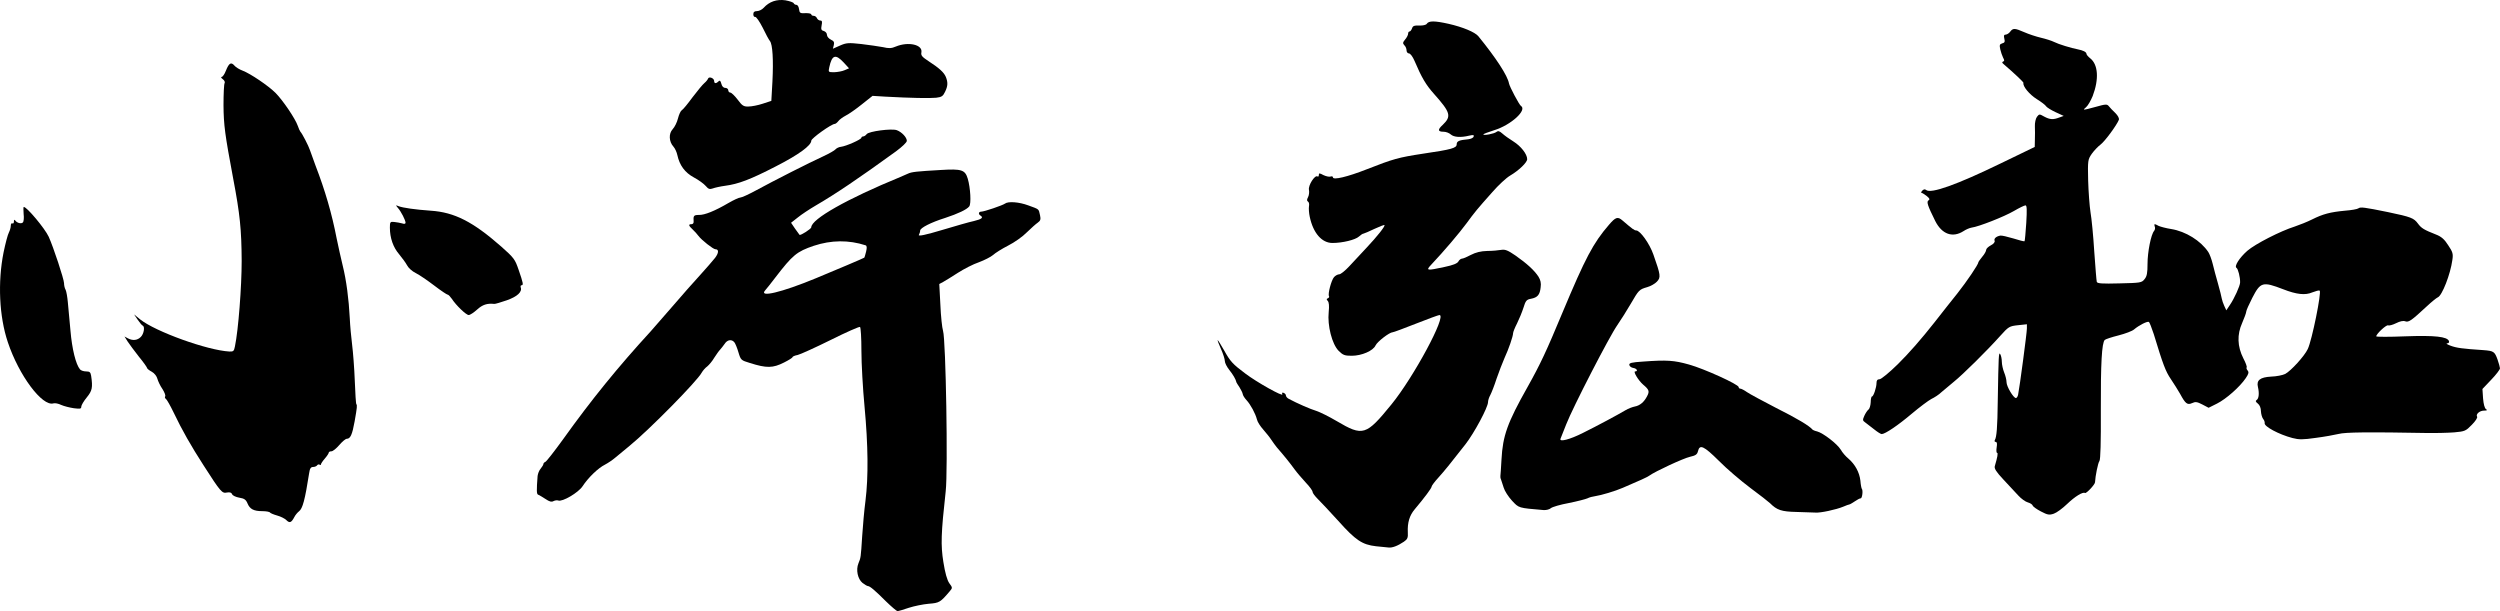
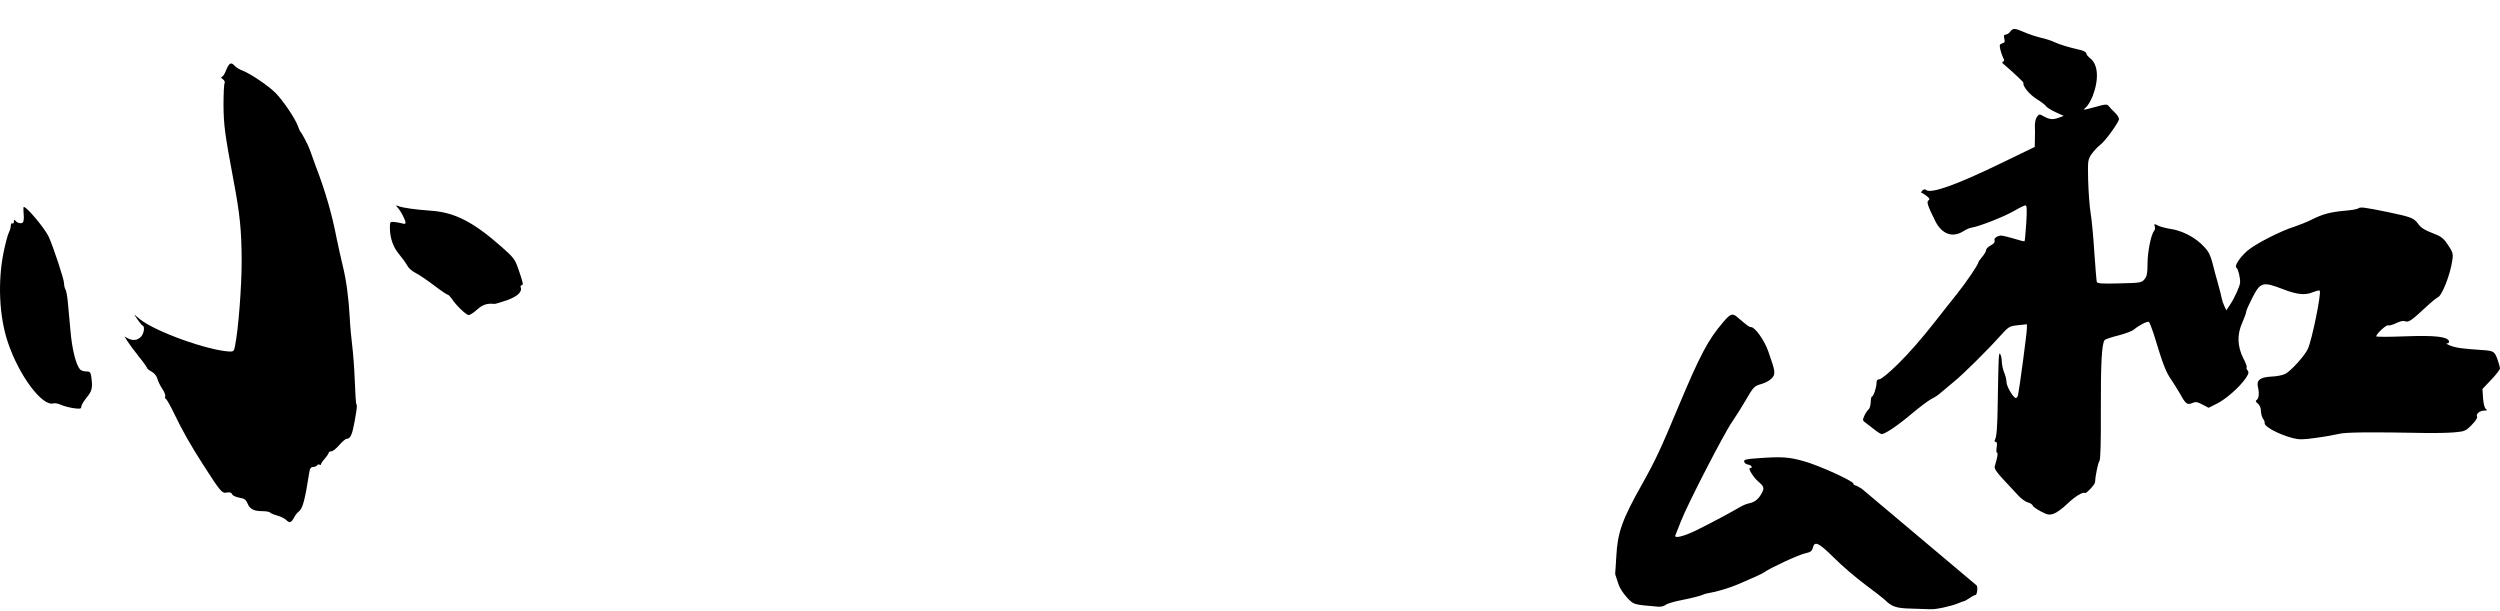
<svg xmlns="http://www.w3.org/2000/svg" id="_レイヤー_1" viewBox="0 0 1595.88 390.1">
  <path d="M1594.38,229.7c-1.9-5.3-2.5-5.7-9.1-6.2-13.6-.9-17.1-1.4-20.9-2.8-2.2-.8-3.2-1.5-2.3-1.5,1.1-.1,1.5-.6,1.2-1.5-1.1-2.8-8.9-3.7-28-3-10.1.4-18.4.4-18.4,0,0-1.5,6.3-7.4,7.5-7,.7.3,3-.3,5.2-1.4,2.4-1.2,4.5-1.7,5.8-1.2,2.2.8,3.9-.4,13.6-9.4,3.1-2.9,6.3-5.5,7.2-5.9,2.7-1,8.1-14.8,9.3-23.9.6-3.9.2-5.1-2.7-9.4-2.4-3.8-4.4-5.5-7.8-6.8-7.6-3-9.3-4-11.5-7-2.6-3.5-4.3-4.2-19.1-7.3-15.2-3.1-17.6-3.4-18.9-2.4-.6.5-4.5,1.2-8.6,1.5-9.4.9-14,2.1-21,5.6-3,1.5-8,3.5-11,4.5-9.2,2.9-25.2,11.1-30.3,15.5-5.1,4.5-8.5,9.9-6.9,10.9,1,.6,2.4,6,2.3,9.3,0,2.1-3.7,10.3-6.6,14.5l-2.2,3.3-1.3-2.8c-.7-1.5-1.4-3.6-1.6-4.7s-1.2-5.4-2.4-9.5-2.7-9.8-3.4-12.7-2-6.3-2.8-7.5c-4.8-7.2-14.4-13.2-23.7-14.7-3.3-.5-6.9-1.5-8-2-2.7-1.5-3.1-1.4-2.5.4.4.8.2,2.1-.4,2.8-2,2.3-4.2,13.5-4.2,21,0,5.9-.4,8-1.9,9.8-1.8,2.3-2.6,2.4-16,2.7-11.1.3-14.2.1-14.5-1-.2-.7-.9-9.4-1.6-19.3-.6-9.9-1.7-21.2-2.4-25.1-.6-3.9-1.3-13.1-1.5-20.3-.3-12.9-.2-13.3,2.3-17,1.5-2.1,4-4.7,5.6-5.9,2.8-2.1,10.3-12.3,11.7-15.8.3-1-.5-2.6-2.3-4.4-1.6-1.5-3.5-3.5-4.1-4.3-1.1-1.4-2-1.4-8.3.4-8.5,2.3-8.7,2.3-6.2.2,1.2-1,3-4.2,4.2-7.1,4.1-10.8,3.5-20.1-1.6-24.1-1.3-1-2.4-2.3-2.4-2.9,0-1.1-2.3-2.2-5.5-2.8-4.2-.8-12.4-3.3-15.1-4.7-1.6-.8-5.4-2-8.4-2.7s-7.9-2.3-10.8-3.6c-6-2.6-7.1-2.7-9-.1-.7.9-2,1.7-2.8,1.7-1,0-1.3.7-.8,2.6.5,2,.2,2.6-1.4,3-1.6.5-1.8,1.1-1.2,3.8.4,1.7,1.2,4.1,1.8,5.3.9,1.6.9,2.2,0,2.5-.8.3-.7.8.3,1.6,7.2,6.2,12.8,11.5,12.7,12-.6,2.1,3.8,7.4,8.4,10.3,2.9,1.8,5.7,3.9,6.1,4.7.5.7,3.2,2.4,6,3.7l5.2,2.4-2.8,1c-3.9,1.5-6,1.4-9.7-.6-3-1.7-3.1-1.7-4.6.2-.8,1.1-1.4,3.8-1.3,6s.1,6.1,0,8.6l-.1,4.6-21.7,10.5c-28,13.6-44.5,19.5-47.6,17-.8-.7-1.6-.5-2.5.4-.7.8-.9,1.4-.5,1.4s1.9.9,3.3,2c1.9,1.5,2.2,2.2,1.2,2.8-1.4.9-.6,3.3,4.3,13.2,4.3,8.5,11.1,10.9,18.1,6.4,1.5-1,3.8-2,5.1-2.2,4.6-.6,20.8-7,27-10.6,3.4-2,6.7-3.6,7.4-3.6.9,0,1,2.7.5,11.2-.4,6.2-.9,11.5-1.1,11.7-.3.2-3.5-.6-7.2-1.8-3.7-1.1-7.5-2-8.3-1.8-2.6.5-4.2,1.9-3.6,3.3.3.8-.6,2-2.4,2.9-1.7.9-3,2.2-3,2.9,0,.8-1.1,2.8-2.5,4.4-1.4,1.7-2.5,3.3-2.5,3.6,0,1.3-7.3,12.1-13.3,19.7-3.4,4.2-10,12.6-14.7,18.6q-12.6,16-23.3,26.6c-5.5,5.4-10.7,9.7-11.8,9.7-1.3,0-1.9.7-1.9,2.4,0,2.8-1.9,8.6-2.9,8.6-.4,0-.8,1.7-.8,3.7-.1,2-.7,4.2-1.5,4.7-.7.6-1.9,2.4-2.6,4-1.1,2.5-1.1,3,.5,4.1,1,.7,3.5,2.7,5.7,4.4,2.1,1.7,4.3,3.1,4.9,3.1,2.2,0,10.6-5.7,19.2-13,5-4.2,10.6-8.4,12.5-9.4,1.9-.9,4.9-2.8,6.5-4.4,1.7-1.5,5.3-4.5,8-6.7,5.6-4.5,21.1-19.8,29.5-29.2,5.3-5.9,5.8-6.2,11.3-6.8l5.7-.6v2.7c0,2.7-4.6,37.3-5.6,42.2-.2,1.2-.9,2.2-1.4,2.2-1.6,0-6-7.4-6-10.1,0-1.5-.7-4.3-1.5-6.2-.8-2-1.5-5.1-1.5-6.9s-.5-4-1-4.8c-1-1.6-1.1.5-1.6,30-.2,16.8-.7,23-1.9,24.9-.3.6-.1,1.1.6,1.1.8,0,1,1.1.6,3.5-.3,1.9-.2,3.5.3,3.5.7,0,.2,2.8-1.5,8.5-.4,1.5.9,3.6,5.5,8.5,3.4,3.6,7.6,8.2,9.5,10.2,1.9,2.1,4.6,4,6.1,4.4,1.4.4,2.8,1.2,3.1,2,.2.7,2.6,2.4,5.3,3.8,4.2,2.2,5.3,2.4,8.2,1.4,1.8-.6,5.6-3.4,8.5-6.2,4.9-4.7,10-7.9,11.4-7,.8.5,6.4-5.4,6.4-6.9.2-4,1.9-12.4,2.8-13.5.7-.9,1-12,.9-32.5-.1-29.6.6-42.9,2.5-44.8.5-.5,4.4-1.8,8.8-2.9,4.3-1.1,8.8-2.8,9.9-3.8,3.2-2.7,8.5-5.4,9.5-4.8.4.3,1.8,3.8,3.1,7.8,5.9,19.4,7.5,23.7,10.9,28.7,2,2.9,4.6,7.2,5.9,9.4,3.4,6.3,4.6,7.3,7.7,5.9,2.1-1,3.2-.8,6.5.9l4,2.1,5.4-2.7c5.8-2.9,14.6-10.7,18.3-16.2,1.9-2.8,2.1-3.8,1.2-4.9-.7-.8-.9-1.7-.6-2s-.6-2.9-2.1-5.7c-3.9-7.7-4.1-15.2-.8-22.6,1.4-3.2,2.6-6.5,2.6-7.2,0-.8,1.8-4.8,3.9-8.9,5.2-10.1,6.6-10.5,19.6-5.5,8.7,3.4,14.2,4,18.8,2,2.1-.8,4.1-1.4,4.6-1.1,1.3.9-4.9,31.7-7.6,37.3-2.1,4.5-10.8,14-14.4,15.9-1.6.8-5.6,1.6-9,1.7-7,.4-9.5,2.3-8.4,6.7.9,3.8.6,7.3-.8,8.2-.9.6-.7,1.2.7,2.3,1.2.9,2,2.8,2,4.9.1,1.8.7,4,1.4,4.9.7.8,1.1,2,1,2.7-.5,2.1,9,7.2,17.7,9.5,4.2,1.1,6.6,1.1,15-.1,5.5-.7,12-1.9,14.5-2.5,4.2-1.1,18.6-1.3,56-.6,5.8.1,13.8-.1,17.8-.4,6.8-.6,7.4-.9,11.2-4.8,2.3-2.3,3.8-4.6,3.4-5.2-1-1.6,1.6-3.9,4.5-3.9,1.9,0,2.2-.3,1.2-.9-.9-.6-1.6-3.2-1.9-6.9l-.4-6,5.6-5.9c3.1-3.2,5.6-6.5,5.6-7.3-.1-.8-.7-3.2-1.5-5.4Z" />
-   <path d="M1188.48,312c-.2-.2-.7-2.5-.9-5.2-.6-5.3-3.4-10.4-7.7-14.1-1.6-1.3-3.8-3.8-4.8-5.6-2.3-3.8-11.3-10.7-15.1-11.7-1.4-.3-2.8-.9-3.1-1.3-1.8-2.2-9.5-6.9-23.1-13.7-8.5-4.4-16.9-8.9-18.6-10.1s-3.6-2.2-4.2-2.2-1.1-.4-1.1-1c0-1.7-22-11.7-31.7-14.4-9.6-2.7-14.1-3-29.2-1.9-7.7.5-9.1.9-8.9,2.2.2.9,1.3,1.7,2.6,1.9,2.2.3,3.2,2.2,1.1,2.2-1.4,0,2.1,5.8,5.1,8.4,3.8,3.2,4.2,4.3,2.6,7.3-1.9,3.8-4.6,6.1-7.9,6.7-1.5.3-4.2,1.3-6,2.4-4.7,2.8-18.1,10-27,14.4-8.5,4.3-15.5,6.1-14.4,3.7.3-.8,1.9-4.9,3.6-9.1,4.3-11,27.6-56.2,32.6-63.3,2.3-3.3,6.1-9.4,8.5-13.5,5.3-9.1,5.5-9.3,10.6-10.8,2.2-.6,5-2.2,6.2-3.5,2.6-2.7,2.4-4.2-2.2-17.2-2.4-7-8.5-15.5-11-15.5-1.2,0-2.4-.9-8.7-6.3-3.1-2.7-4.4-2.3-8.7,2.7-10.1,11.7-15,21-29.7,56.1-10.2,24.5-14,32.7-22.3,47.5-12.8,22.7-15.8,31-16.6,46.2-.3,5.3-.6,10-.7,10.5-.1.4,0,1.5.4,2.3.3.8,1.1,3.2,1.7,5.2.6,2.1,3,5.8,5.3,8.3,4.5,4.8,3.9,4.6,20.2,6,1.7.1,3.7-.4,4.6-1.2s6.1-2.3,11.5-3.3c5.5-1.1,10.8-2.5,11.9-3,1.1-.6,3.4-1.2,5-1.4,3.6-.5,12.7-3.2,17.5-5.3,10.3-4.4,15.7-6.8,17-7.8,3.7-2.7,21.8-11.1,25.9-12,3.6-.8,4.6-1.5,5.1-3.5,1.1-4.7,3.7-3.5,13.3,6,5,5.1,14.2,12.9,20.2,17.4,6.1,4.5,11.7,8.9,12.5,9.7,4.4,4.4,7.3,5.4,16.9,5.6,5.3.2,10.7.3,12.1.4,3.2.3,13.2-1.9,17.6-3.7,1.9-.8,3.7-1.5,4.1-1.5.5-.1,2-1,3.5-2,1.4-1,3.1-1.9,3.7-1.9,1,0,1.6-5.2.7-6.1Z" />
-   <path d="M982.08,176.6c-2.6-4-7.4-8.4-14.7-13.5-4.8-3.3-6.6-4-9-3.6-1.7.3-5.7.7-9,.7-4.1.1-7.3.9-10.4,2.5-2.4,1.3-5,2.4-5.7,2.4s-1.8.8-2.3,1.8c-.7,1.3-3.5,2.4-8.8,3.5-11.5,2.5-12.2,2.4-8.5-1.5,8.2-8.7,17.8-20,22.6-26.5,5.2-7.1,6.5-8.7,16.3-19.7,3.9-4.5,9-9.2,11.4-10.6,5.6-3.3,10.9-8.4,10.9-10.5,0-3.2-4-8.3-8.8-11.3-2.6-1.6-5.8-3.9-7.1-5.1-1.8-1.6-2.7-1.8-3.7-1-1.4,1.2-8.4,2.5-8.4,1.6,0-.3,3.2-1.5,7-2.7,10.7-3.3,21.2-12.9,17-15.5-1.1-.7-7.2-12.2-7.6-14.3-.9-5-8.2-16.2-19.6-30.2-2.2-2.6-9.8-5.8-19-7.9-9-2-12.6-2-13.9,0-.4.7-2.5,1.2-4.7,1.1-3.3-.1-4.2.2-4.7,1.8-.4,1.1-1.1,2-1.6,2s-.9.6-.9,1.4-.8,2.4-1.9,3.7c-1.6,1.9-1.6,2.5-.5,3.7.8.7,1.4,2.2,1.4,3.3,0,1,.7,1.9,1.5,1.9.9,0,2.4,2,3.6,4.8,4.5,10.6,7.3,15.3,12.3,20.9,10.7,12,11.4,14.4,5.7,19.9-3.4,3.1-3.2,4.4.6,4.4,1.5,0,3.5.8,4.5,1.7,2,1.8,6.4,2.1,11.7.8,2.7-.6,3.3-.5,2.9.6-.2.8-1.8,1.5-3.4,1.7-5.8.5-7.4,1.2-7.4,3.2,0,2.4-3.1,3.3-21.5,6-15.7,2.4-18.9,3.3-36,10-12.2,4.8-21.5,7-21.5,5.1,0-.6-.7-.8-1.5-.5s-2.8-.1-4.5-.9c-2.6-1.4-3-1.4-3-.1,0,.9-.4,1.3-.9.9-1.7-1-6,5.8-5.4,8.6.3,1.5,0,3.6-.6,4.7-.8,1.5-.8,2.3,0,2.8.6.3.9,1.7.6,3.1-.2,1.3,0,4.3.5,6.6,2.2,10.4,7.7,16.7,14.5,16.7,6.4,0,14.6-2,16.9-4.1,1.1-1,2.4-1.9,3-1.9.5-.1,3.6-1.4,6.9-3,3.3-1.5,6.2-2.7,6.4-2.4.6.6-4.7,7.3-11.4,14.4-3.4,3.6-8.3,8.9-11,11.8-2.6,2.8-5.5,5.2-6.5,5.2-.9,0-2.4.8-3.3,1.8-1.7,1.9-4.1,10.8-3.2,12.2.3.4-.1,1-.7,1.3-1,.4-1,.7-.1,1.7.8.9,1,3.2.6,7.1-.9,8.6,2.1,20.4,6.3,24.7,2.8,2.8,3.9,3.2,8.4,3.2,6.4,0,13.7-3.2,15.2-6.6,1.1-2.4,8.9-8.4,10.9-8.4.6,0,7.3-2.5,14.9-5.5s14.4-5.5,15-5.5c4.9,0-16.5,39.7-30.6,57-16.3,20-18.2,20.6-35,10.7-4.9-2.9-10.8-5.8-13-6.5-3.7-1.1-12.2-4.8-17.6-7.7-1-.5-1.8-1.5-1.8-2.1,0-.7-.7-1.4-1.4-1.7-1-.4-1.3-.1-.9.9.7,1.8-16.2-7.6-23.7-13.3-8-6-9.5-7.6-13.5-14.8-2-3.6-3.9-6.5-4.1-6.5s.7,2.5,2.1,5.6,2.5,6.6,2.5,7.8,1.3,3.7,2.8,5.6c2.4,3,4.2,6,4.6,8,.1.3,1,1.7,2,3.2.9,1.5,1.9,3.4,2,4.2.1.9,1.2,2.6,2.4,3.9,2.6,2.8,5.7,8.5,6.7,12.4.3,1.5,2.2,4.4,4,6.4,1.8,2.1,4.2,5,5.2,6.6,1,1.5,2.6,3.7,3.5,4.8,4.9,5.6,8.7,10.4,11.3,14,1.6,2.2,4.9,6,7.2,8.5,2.4,2.5,4.3,5.1,4.3,5.9,0,.7,1.5,2.7,3.3,4.5,1.8,1.7,7.7,8.1,13.2,14.1,11,12.3,15.2,15.1,24,16.1,3.3.3,6.9.7,8,.8,2.3.3,5.8-1,9.8-3.7,2.3-1.6,2.7-2.5,2.5-6-.3-6.2,1.1-10.8,4.4-14.7,6.3-7.5,10.8-13.5,10.8-14.5,0-.5,1.9-3.1,4.3-5.7,4.2-4.7,6.9-8,17.3-21.3,5.6-7.2,14.4-23.6,14.4-26.9,0-1,.6-3,1.4-4.4.8-1.5,2.7-6.3,4.1-10.7,1.5-4.4,3.8-10.2,5-13,2.7-5.8,5.5-14,5.5-15.9,0-.7,1.1-3.5,2.5-6.2,1.3-2.6,3.2-7.2,4.1-10,1.4-4.6,2-5.3,4.9-5.8,4.1-.8,5.6-2.5,6.1-7.3.4-2.7-.1-4.7-1.4-6.8Z" />
-   <path d="M663.88,137.3c-.9-4.1-.4-3.6-7.5-6.2-5.9-2.2-12.9-2.7-14.9-1.1-1.5,1.1-13.2,5.1-15.1,5.1-1.7,0-2,1.6-.5,2.5,2.1,1.3.8,2.3-4.2,3.5-2.9.6-11.9,3.2-19.9,5.6q-16.3,4.9-15.2,3.2c.4-.7.8-1.9.8-2.7,0-1.7,6.8-5.2,16-8.1,8.2-2.7,13.7-5.3,15.3-7.3,1.4-1.6.8-11.9-.9-17.7-1.7-5.7-3.9-6.4-17.1-5.6-15.5.9-18.7,1.2-21.2,2.4-1.1.5-3.3,1.4-4.8,2.1-34.1,14-56.8,26.9-56.8,32.1,0,1-6.9,5.4-7.5,4.8-.2-.2-1.5-2-2.9-4l-2.5-3.7,4.2-3.3c2.3-1.9,7.6-5.4,11.7-7.8,12.7-7.4,26.8-16.9,51.1-34.5,3.9-2.9,6.9-5.7,6.9-6.7,0-2.2-3.2-5.6-6.4-6.8-3.3-1.2-17.8.7-19.2,2.5-.6.8-1.6,1.5-2.3,1.5-.6,0-1.1.4-1.1.8,0,1.1-9.7,5.4-13,5.8-1.3.1-2.9.9-3.5,1.6-.5.7-4.2,2.8-8.1,4.6-8.6,3.9-31.4,15.5-42.8,21.7-4.6,2.5-9,4.5-9.9,4.5s-4.3,1.6-7.6,3.5c-8.7,5.1-15.2,7.7-18.8,7.6-3.3,0-3.7.5-3.4,4.2.1.9-.4,1.7-1.3,1.7-2.2,0-2,.9.7,3.4,1.2,1.1,2.9,3,3.7,4.1,1.9,2.6,9.4,8.5,10.8,8.5,2.3,0,2.2,2.3-.2,5.5-1.5,1.9-5.7,6.7-9.4,10.8-3.7,4-12.1,13.5-18.7,21.2-6.6,7.6-12.4,14.3-13,14.9-21,22.9-37.9,43.7-56,69-5.5,7.6-10.5,14-11.2,14.3s-1.3.9-1.3,1.4-.8,1.8-1.7,2.9c-1,1.1-1.8,3.2-2,4.7-.7,9.3-.7,11.7.4,12,.7.3,2.8,1.5,4.6,2.7,2.5,1.7,3.9,2.1,5.1,1.4,1-.5,2.4-.7,3.1-.4,2.6,1,12.8-5,15.5-9.1,3.6-5.5,9.9-11.6,14.3-13.8,2.1-1.1,5-3.1,6.5-4.4s5.6-4.7,9.2-7.6c12.4-10.1,43.2-41.3,46.1-46.8.7-1.2,2.2-3,3.5-3.9,1.2-1,3.3-3.5,4.5-5.6,1.3-2,2.9-4.3,3.7-5.1.7-.8,2-2.4,2.9-3.7,1.7-2.7,4.5-3.1,6.2-1,.6.7,1.8,3.6,2.6,6.4,1.5,5,1.7,5.1,7.3,6.8,10.7,3.4,14.7,3.3,21.8-.3,3-1.5,5.4-3,5.4-3.4s1.5-1.1,3.3-1.4c1.7-.4,11.2-4.7,21.1-9.6,9.8-4.9,18.2-8.6,18.7-8.3s.9,7.1.9,15.2.9,24.2,2,35.7c2.3,24.7,2.5,44.7.6,60-.8,6.1-1.7,16.2-2.1,22.5-.9,14.2-.9,13.8-2.4,17.5-1.7,4.1-.5,10,2.6,12.5,1.4,1.1,3,2,3.4,2,1.3,0,4.6,2.8,11.6,9.8,3.5,3.4,6.8,6.2,7.3,6.2.6,0,3.8-.9,7.2-2.1,3.4-1.1,9.2-2.3,12.8-2.6,6.7-.5,7.4-.9,13.4-8,1.8-2.1,1.8-2.3-.3-5.1-1.4-2-2.7-6.6-3.8-13.6-1.7-10.7-1.5-18,1.5-45.1,1.5-13,.1-96.8-1.7-102.4-.6-1.9-1.4-9.4-1.7-16.7l-.7-13.2,2.4-1.3c1.3-.7,5.6-3.3,9.4-5.8,3.9-2.5,9.9-5.6,13.5-6.8,3.5-1.3,7.6-3.4,9-4.6,1.4-1.3,5.7-4,9.6-6,4-2,9.4-5.8,12-8.5,2.7-2.6,5.8-5.4,7-6.2,1.7-1.2,2-2.1,1.4-4.8ZM551.68,164.5c-.3.3-18.2,7.9-30.8,13.1-22,9.1-36.8,12.6-32.4,7.7.8-.9,3.8-4.6,6.5-8.2,11-14.3,13.6-16.5,24.5-20.2,11.2-3.7,22.3-3.8,33.1-.3.8.3.9,1.5.3,4-.5,2-1,3.8-1.2,3.9Z" />
-   <path d="M603.78,49.1c-1.2-2.9-4.3-5.7-11.1-10.1-4.1-2.7-4.9-3.6-4.5-5.6.9-4.9-8.3-7-16.3-3.7-2.7,1.2-4.5,1.3-8.2.4-2.7-.5-8.9-1.4-13.9-2-8.2-.9-9.5-.8-13.6,1l-4.5,2,.6-2.4c.4-1.8,0-2.5-1.9-3.4-1.4-.7-2.5-2-2.5-3.1,0-1-.9-2.1-2-2.4-1.6-.4-1.9-1.1-1.4-3.6.5-2.4.3-3.1-.9-3.1-.8,0-1.7-.7-2.1-1.5-.3-.8-1.2-1.5-2.1-1.5-.8,0-1.5-.4-1.5-.9s-1.7-.9-3.7-.8c-3.4.2-3.8-.1-4.1-2.5-.2-1.6-.9-2.8-1.7-2.8-.7,0-1.5-.5-1.7-1-.2-.6-2.6-1.4-5.3-1.9-5.5-.8-10.3.8-13.9,4.8-1.1,1.2-3,2.1-4.3,2.1-1.6,0-2.3.6-2.3,2,0,1.1.5,1.9,1.2,1.7.7-.1,2.8,3,4.8,6.9,1.9,4,4,7.8,4.6,8.5,1.7,2.1,2.3,11.9,1.6,25.8l-.7,12.4-5.5,1.8c-3,1-7.1,1.8-9.1,1.8-3.1.1-4-.5-6.9-4.4-1.9-2.5-4-4.5-4.7-4.5s-1.3-.7-1.3-1.5-.9-1.5-1.9-1.5c-1.2,0-2.1-1-2.5-2.6-.5-2-1-2.4-1.9-1.5-1.5,1.5-2.7,1.4-2.7-.3,0-1.8-3.3-3.1-3.9-1.5-.2.6-1.2,1.9-2.3,2.8s-4.5,5-7.6,9.1c-3,4.1-6.1,7.9-6.9,8.3-.7.4-1.8,2.8-2.4,5.2-.6,2.5-2.1,5.5-3.4,6.9-2.6,2.8-2.4,7.9.5,11.1,1,1.1,2.1,3.5,2.5,5.4,1.4,6.5,4.8,11.2,10.6,14.3,3,1.6,6.3,4,7.5,5.4,1.7,2,2.5,2.3,4.5,1.6,1.3-.5,4.9-1.3,7.9-1.7,8.4-1.1,16.1-4,32.2-12.3,14.7-7.5,22.8-13.4,22.8-16.5,0-1.5,12.9-10.7,15-10.7.5,0,1.5-.8,2.2-1.7.7-1,2.9-2.6,4.8-3.6,2-1,6.6-4.2,10.3-7.2l6.8-5.4,8.2.5c16.3.9,28.3,1.1,32.4.7,3.5-.4,4.4-1,5.7-3.8,1.8-3.7,1.9-5.9.5-9.5ZM532.58,46.1c-3.8,0-3.9,0-3.2-3.2,1.7-7.9,4-8.6,9.2-3l3.4,3.7-2.8,1.2c-1.5.7-4.5,1.2-6.6,1.3Z" />
+   <path d="M1188.48,312s-3.6-2.2-4.2-2.2-1.1-.4-1.1-1c0-1.7-22-11.7-31.7-14.4-9.6-2.7-14.1-3-29.2-1.9-7.7.5-9.1.9-8.9,2.2.2.9,1.3,1.7,2.6,1.9,2.2.3,3.2,2.2,1.1,2.2-1.4,0,2.1,5.8,5.1,8.4,3.8,3.2,4.2,4.3,2.6,7.3-1.9,3.8-4.6,6.1-7.9,6.7-1.5.3-4.2,1.3-6,2.4-4.7,2.8-18.1,10-27,14.4-8.5,4.3-15.5,6.1-14.4,3.7.3-.8,1.9-4.9,3.6-9.1,4.3-11,27.6-56.2,32.6-63.3,2.3-3.3,6.1-9.4,8.5-13.5,5.3-9.1,5.5-9.3,10.6-10.8,2.2-.6,5-2.2,6.2-3.5,2.6-2.7,2.4-4.2-2.2-17.2-2.4-7-8.5-15.5-11-15.5-1.2,0-2.4-.9-8.7-6.3-3.1-2.7-4.4-2.3-8.7,2.7-10.1,11.7-15,21-29.7,56.1-10.2,24.5-14,32.7-22.3,47.5-12.8,22.7-15.8,31-16.6,46.2-.3,5.3-.6,10-.7,10.5-.1.4,0,1.5.4,2.3.3.8,1.1,3.2,1.7,5.2.6,2.1,3,5.8,5.3,8.3,4.5,4.8,3.9,4.6,20.2,6,1.7.1,3.7-.4,4.6-1.2s6.1-2.3,11.5-3.3c5.5-1.1,10.8-2.5,11.9-3,1.1-.6,3.4-1.2,5-1.4,3.6-.5,12.7-3.2,17.5-5.3,10.3-4.4,15.7-6.8,17-7.8,3.7-2.7,21.8-11.1,25.9-12,3.6-.8,4.6-1.5,5.1-3.5,1.1-4.7,3.7-3.5,13.3,6,5,5.1,14.2,12.9,20.2,17.4,6.1,4.5,11.7,8.9,12.5,9.7,4.4,4.4,7.3,5.4,16.9,5.6,5.3.2,10.7.3,12.1.4,3.2.3,13.2-1.9,17.6-3.7,1.9-.8,3.7-1.5,4.1-1.5.5-.1,2-1,3.5-2,1.4-1,3.1-1.9,3.7-1.9,1,0,1.6-5.2.7-6.1Z" />
  <path d="M331.08,172.3c-2.3-6.8-3-7.7-11.1-14.9-18.1-15.9-29.9-21.9-45-22.9-9.9-.7-17.7-1.8-20.6-2.9-1.9-.8-1.9-.7-.4,1.1,2.1,2.4,4.9,7.9,4.9,9.5,0,.7-.8.9-2.2.4-1.3-.3-3.5-.8-5-.9-2.6-.3-2.8,0-2.8,3.6,0,6.6,2.1,12.6,5.9,17,2,2.4,4.3,5.6,5.1,7.1.8,1.6,3.2,3.8,5.5,4.9,2.2,1.1,7.5,4.7,11.7,7.9,4.3,3.3,8.2,5.9,8.7,5.9s1.6,1.2,2.6,2.6c2.8,4.3,9.2,10.4,10.8,10.4.9,0,3.3-1.6,5.4-3.5,3.4-3.1,6.4-4.1,10.9-3.6.6.1,4.2-1,8-2.3,6.8-2.4,10-5.4,8.9-8.3-.2-.7,0-1.3.5-1.3,1.4,0,1.1-1.4-1.8-9.8Z" />
  <path d="M227.48,258c-.3-.2-.7-7-1-14.9-.3-8-1.1-18.3-1.7-23s-1.3-12.3-1.5-17c-.6-12.1-2.2-24.3-4.5-33.5-1.1-4.4-2.8-12.3-3.9-17.5-3-15.6-7.3-30.4-13.5-46.5-1.4-3.8-3-8.2-3.5-9.7-.9-2.8-5.1-10.9-6.1-11.8-.3-.3-1.1-2-1.7-3.8-1.6-4.6-9.4-16.1-14.1-20.9-4.7-4.7-16.1-12.4-21.1-14.3-1.9-.7-4.3-2.1-5.2-3.2-2.2-2.5-3.5-1.7-5.5,3.3-.8,2.1-2,3.9-2.7,3.9-.6,0-.3.7.8,1.5,1,.7,1.5,1.9,1.1,2.5s-.7,6.9-.7,14c.1,12.9.9,18.6,6.2,47,4.3,22.6,5.3,32.4,5.4,52.5,0,16.3-2.1,44-4.3,54.5-.6,3.1-1,3.4-3.6,3.3-14.1-.8-47.1-12.7-56.9-20.5l-3.9-3.2,2.4,3.5c1.3,1.9,2.7,3.6,3.2,3.7,1.4.7.7,5.2-1.3,7.2-2.2,2.2-5.1,2.5-8.2.9l-2.2-1.2,2,3.2c1.1,1.7,4.4,6.1,7.2,9.7,2.9,3.5,5.2,6.8,5.2,7.2s1.3,1.5,3,2.4,3.2,2.9,3.6,4.5c.4,1.5,1.8,4.5,3.2,6.5,1.3,2,2.1,4.1,1.8,4.7-.4.5-.2,1.3.4,1.6.6.4,2.9,4.4,5,8.8,5.4,11.3,11.1,21.3,19.1,33.7,10.9,17,11.8,18,14.9,17.3,1.9-.3,2.9,0,3.3,1.1.4.9,2.4,1.8,4.6,2.2,3.1.5,4.2,1.2,5.2,3.6,1.5,3.7,4,5,9.5,5,2.4,0,4.6.4,4.9.9.3.4,2.4,1.3,4.6,1.9s4.8,1.9,5.8,2.9c2.1,2.1,3.2,1.7,5.1-1.9.7-1.4,2.1-3,3-3.7,2.3-1.7,3.8-7.2,6.5-24.5.4-2.9,1.1-3.8,2.5-3.8,1,0,2.2-.5,2.5-1,.4-.6,1.1-.8,1.6-.5.5.4.9.3.9-.2,0-.4,1.1-2.1,2.5-3.7s2.5-3.3,2.5-3.8c0-.4.7-.8,1.7-.8.9,0,3.1-1.8,5-4s4-4,4.8-4c2.3,0,3.5-2.7,5-11.1,1.6-9.1,1.7-10.3,1.1-11Z" />
  <path d="M58.18,239.9c-.4-2.3-.9-2.8-3.2-2.8-1.6,0-3.3-.6-3.9-1.3-2.7-3.2-5.1-13-6.1-24.7-.7-6.9-1.4-15.2-1.7-18.4s-.9-6.7-1.4-7.7c-.6-1-1-2.9-1-4.2,0-2.5-6.8-23.1-9.8-29.7-2.4-5.2-13.9-19-15.9-19-.3,0-.3,2-.1,4.5.3,2.4.1,4.8-.5,5.4-1.1,1.1-3.8.3-4.9-1.3-.5-.7-.8-.4-.8.7,0,1-.4,1.5-1,1.2-.5-.3-1,.3-1,1.5s-.6,3.1-1.2,4.3c-.7,1.2-2.2,6.9-3.4,12.7-3.8,19-2.8,40.9,2.7,57.3,7.1,21.3,22,41.2,29.1,39.1,1-.3,3.2.1,5,1,1.8.8,5.4,1.7,8.1,2.1,4,.5,4.7.4,4.7-1,0-.9,1.6-3.6,3.5-5.9,3.5-4.3,3.9-6.3,2.8-13.8Z" />
</svg>